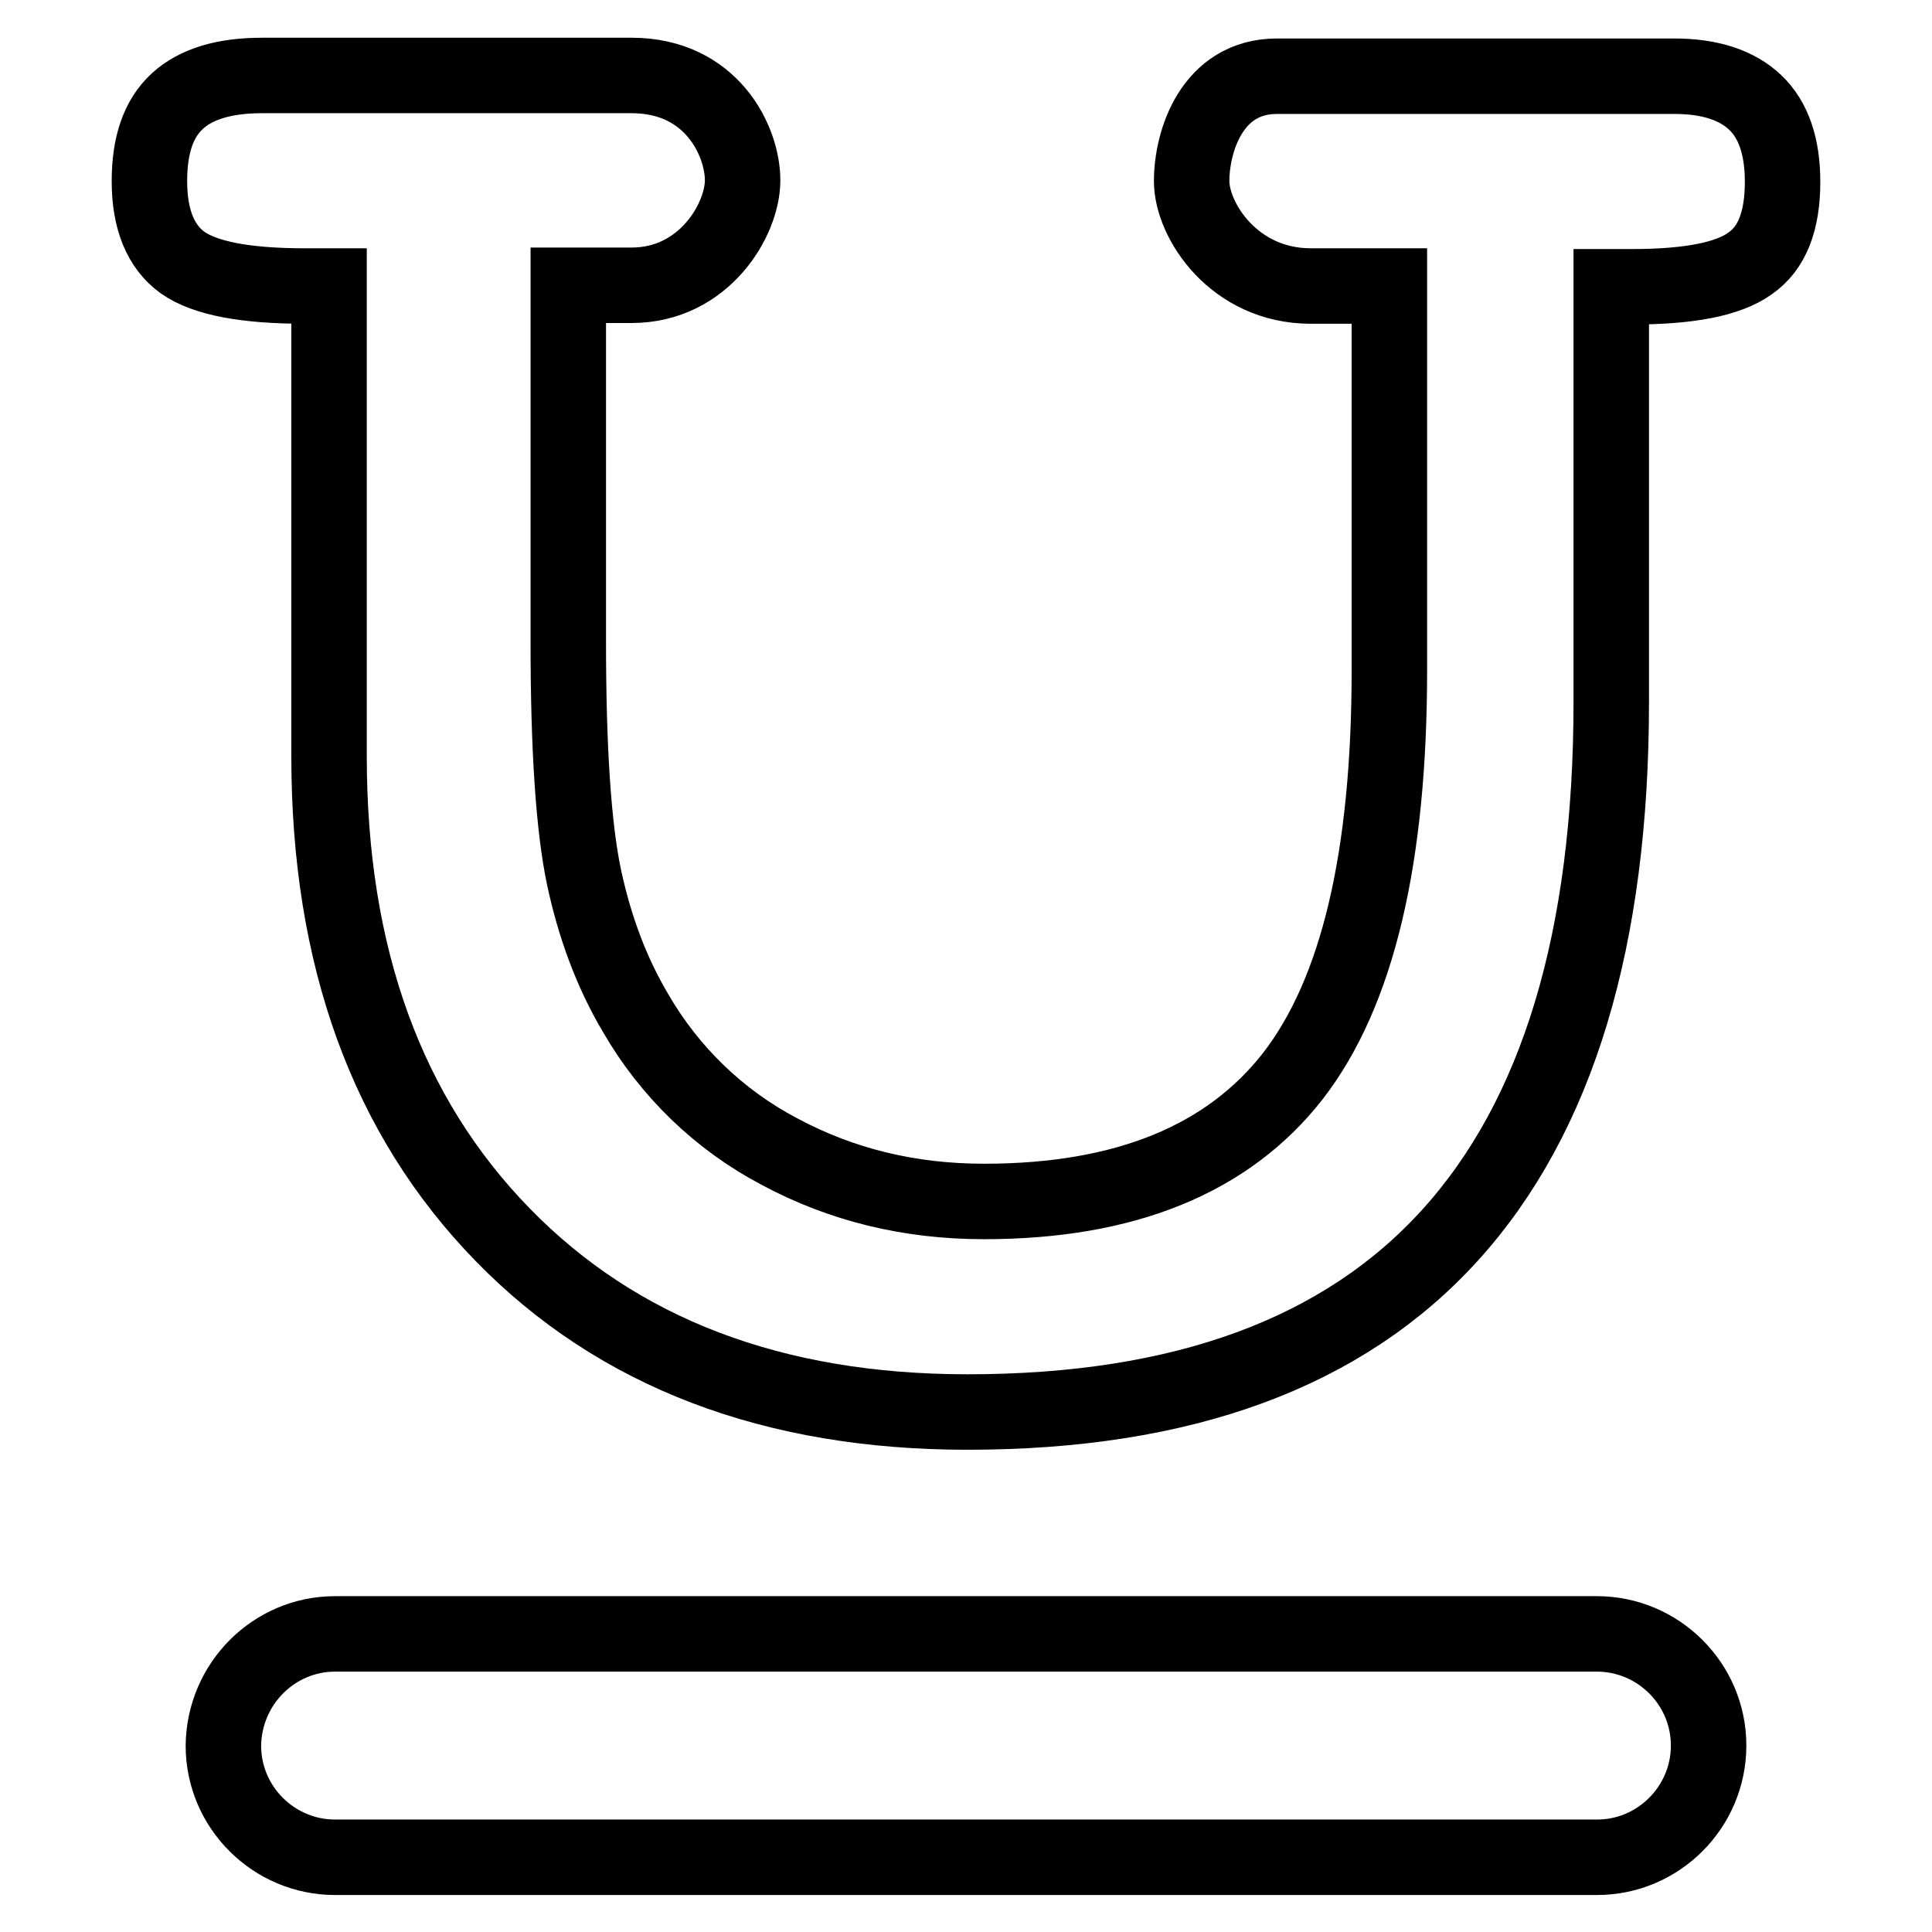
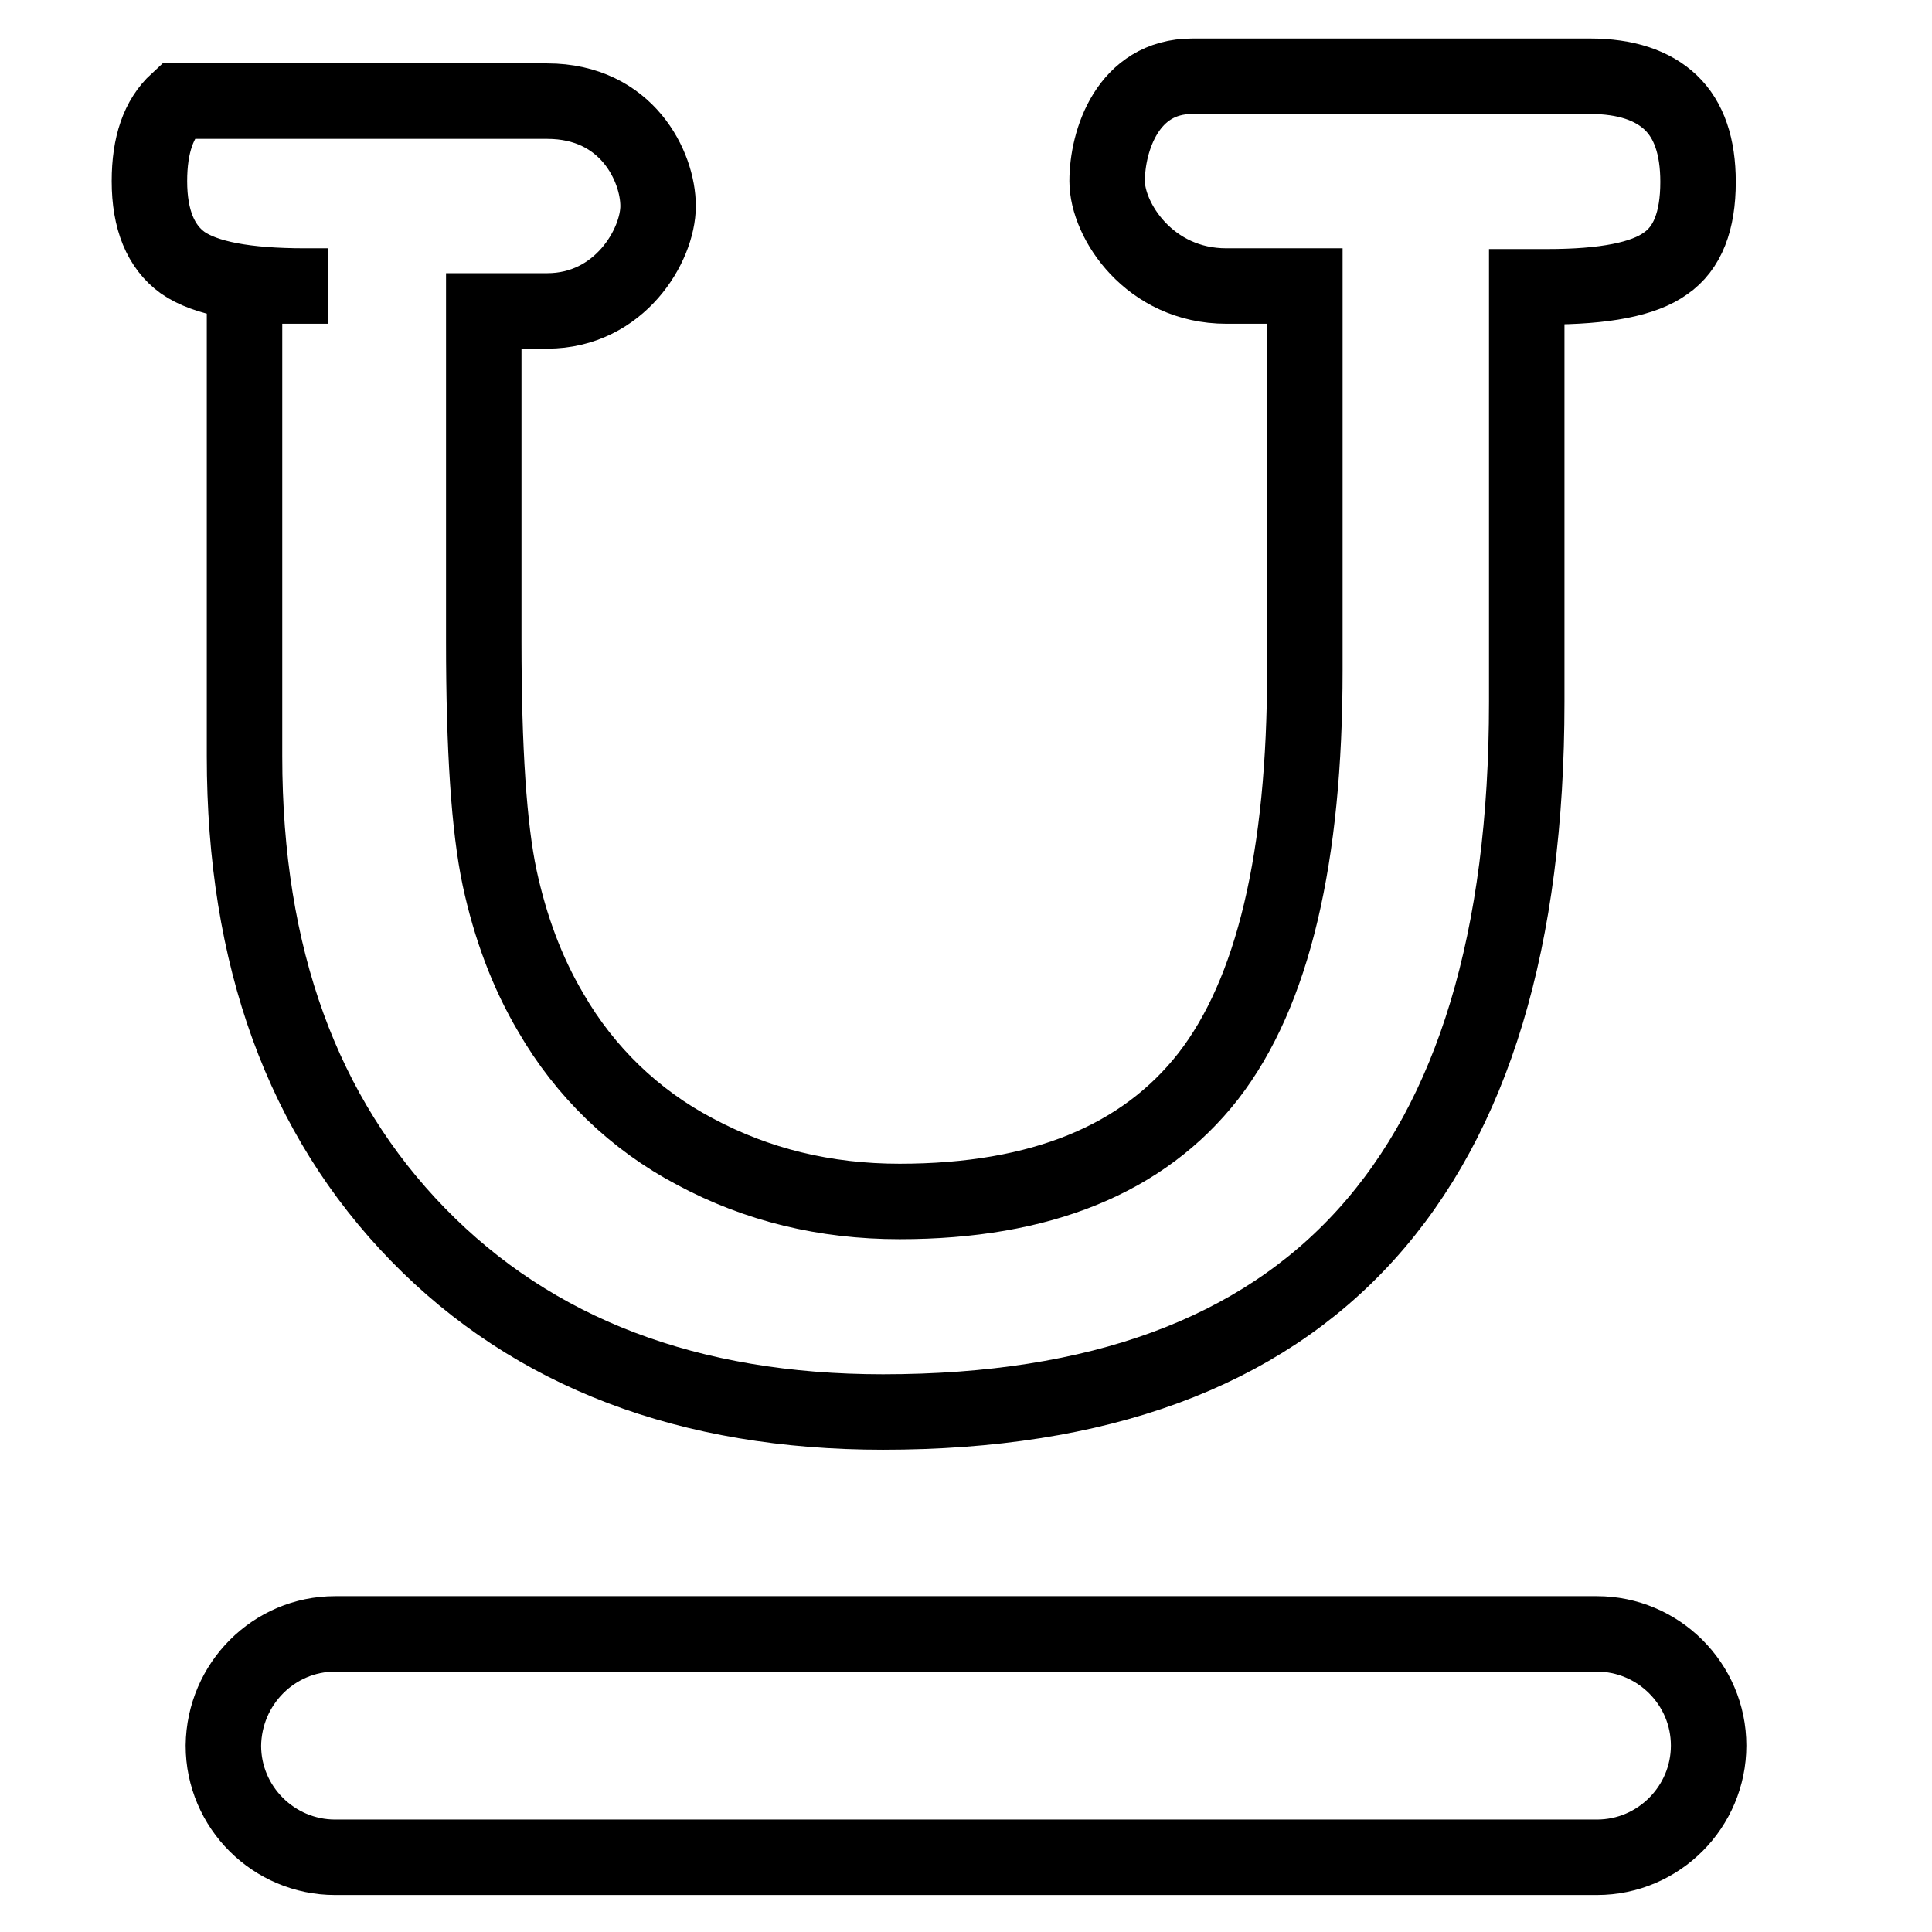
<svg xmlns="http://www.w3.org/2000/svg" version="1.1" x="0px" y="0px" viewBox="0 0 256 256" enable-background="new 0 0 256 256" xml:space="preserve">
  <g>
-     <path stroke-width="10" fill-opacity="0" stroke="#000000" d="M43.5,37.9h-3.1c-7.8,0-13.2-1-16.2-3.1c-2.9-2.1-4.4-5.7-4.4-10.8c0-4.8,1.2-8.3,3.7-10.6 C26,11.1,29.8,10,34.7,10h49c10.6,0,14.7,8.7,14.7,13.9c0,5.2-5.1,13.9-14.7,13.9h-8.4V85c0,14.3,0.7,24.7,2.1,31.3 c1.4,6.5,3.6,12.5,6.8,17.9c4.5,7.8,11.1,14.2,19.1,18.4c8.2,4.4,17.2,6.6,27.1,6.6c18.7,0,32.3-5.6,40.9-16.6 c8.6-11.1,12.8-29,12.8-53.8V37.9h-10.4c-10.2,0-15.8-8.7-15.8-13.9c0-5.3,2.7-13.9,11.3-13.9h52.7c4.7,0,8.3,1.2,10.7,3.5 c2.4,2.3,3.6,5.8,3.6,10.5c0,5.2-1.4,8.8-4.3,10.8c-2.9,2.1-8.1,3.1-15.7,3.1h-2.7v55c0,31.4-7.1,54.9-21.3,70.6 c-14.2,15.7-35.5,23.5-64,23.5c-25.7,0-46.3-7.8-61.6-23.5c-15.3-15.7-23-36.8-23-63.4V37.9z M44.4,216.5h167.2 c8.1,0,14.8,6.6,14.8,14.8c0,8.1-6.6,14.8-14.8,14.8H44.4c-8.1,0-14.8-6.6-14.8-14.8C29.7,223.1,36.3,216.5,44.4,216.5z" />
+     <path stroke-width="10" fill-opacity="0" stroke="#000000" d="M43.5,37.9h-3.1c-7.8,0-13.2-1-16.2-3.1c-2.9-2.1-4.4-5.7-4.4-10.8c0-4.8,1.2-8.3,3.7-10.6 h49c10.6,0,14.7,8.7,14.7,13.9c0,5.2-5.1,13.9-14.7,13.9h-8.4V85c0,14.3,0.7,24.7,2.1,31.3 c1.4,6.5,3.6,12.5,6.8,17.9c4.5,7.8,11.1,14.2,19.1,18.4c8.2,4.4,17.2,6.6,27.1,6.6c18.7,0,32.3-5.6,40.9-16.6 c8.6-11.1,12.8-29,12.8-53.8V37.9h-10.4c-10.2,0-15.8-8.7-15.8-13.9c0-5.3,2.7-13.9,11.3-13.9h52.7c4.7,0,8.3,1.2,10.7,3.5 c2.4,2.3,3.6,5.8,3.6,10.5c0,5.2-1.4,8.8-4.3,10.8c-2.9,2.1-8.1,3.1-15.7,3.1h-2.7v55c0,31.4-7.1,54.9-21.3,70.6 c-14.2,15.7-35.5,23.5-64,23.5c-25.7,0-46.3-7.8-61.6-23.5c-15.3-15.7-23-36.8-23-63.4V37.9z M44.4,216.5h167.2 c8.1,0,14.8,6.6,14.8,14.8c0,8.1-6.6,14.8-14.8,14.8H44.4c-8.1,0-14.8-6.6-14.8-14.8C29.7,223.1,36.3,216.5,44.4,216.5z" />
  </g>
</svg>